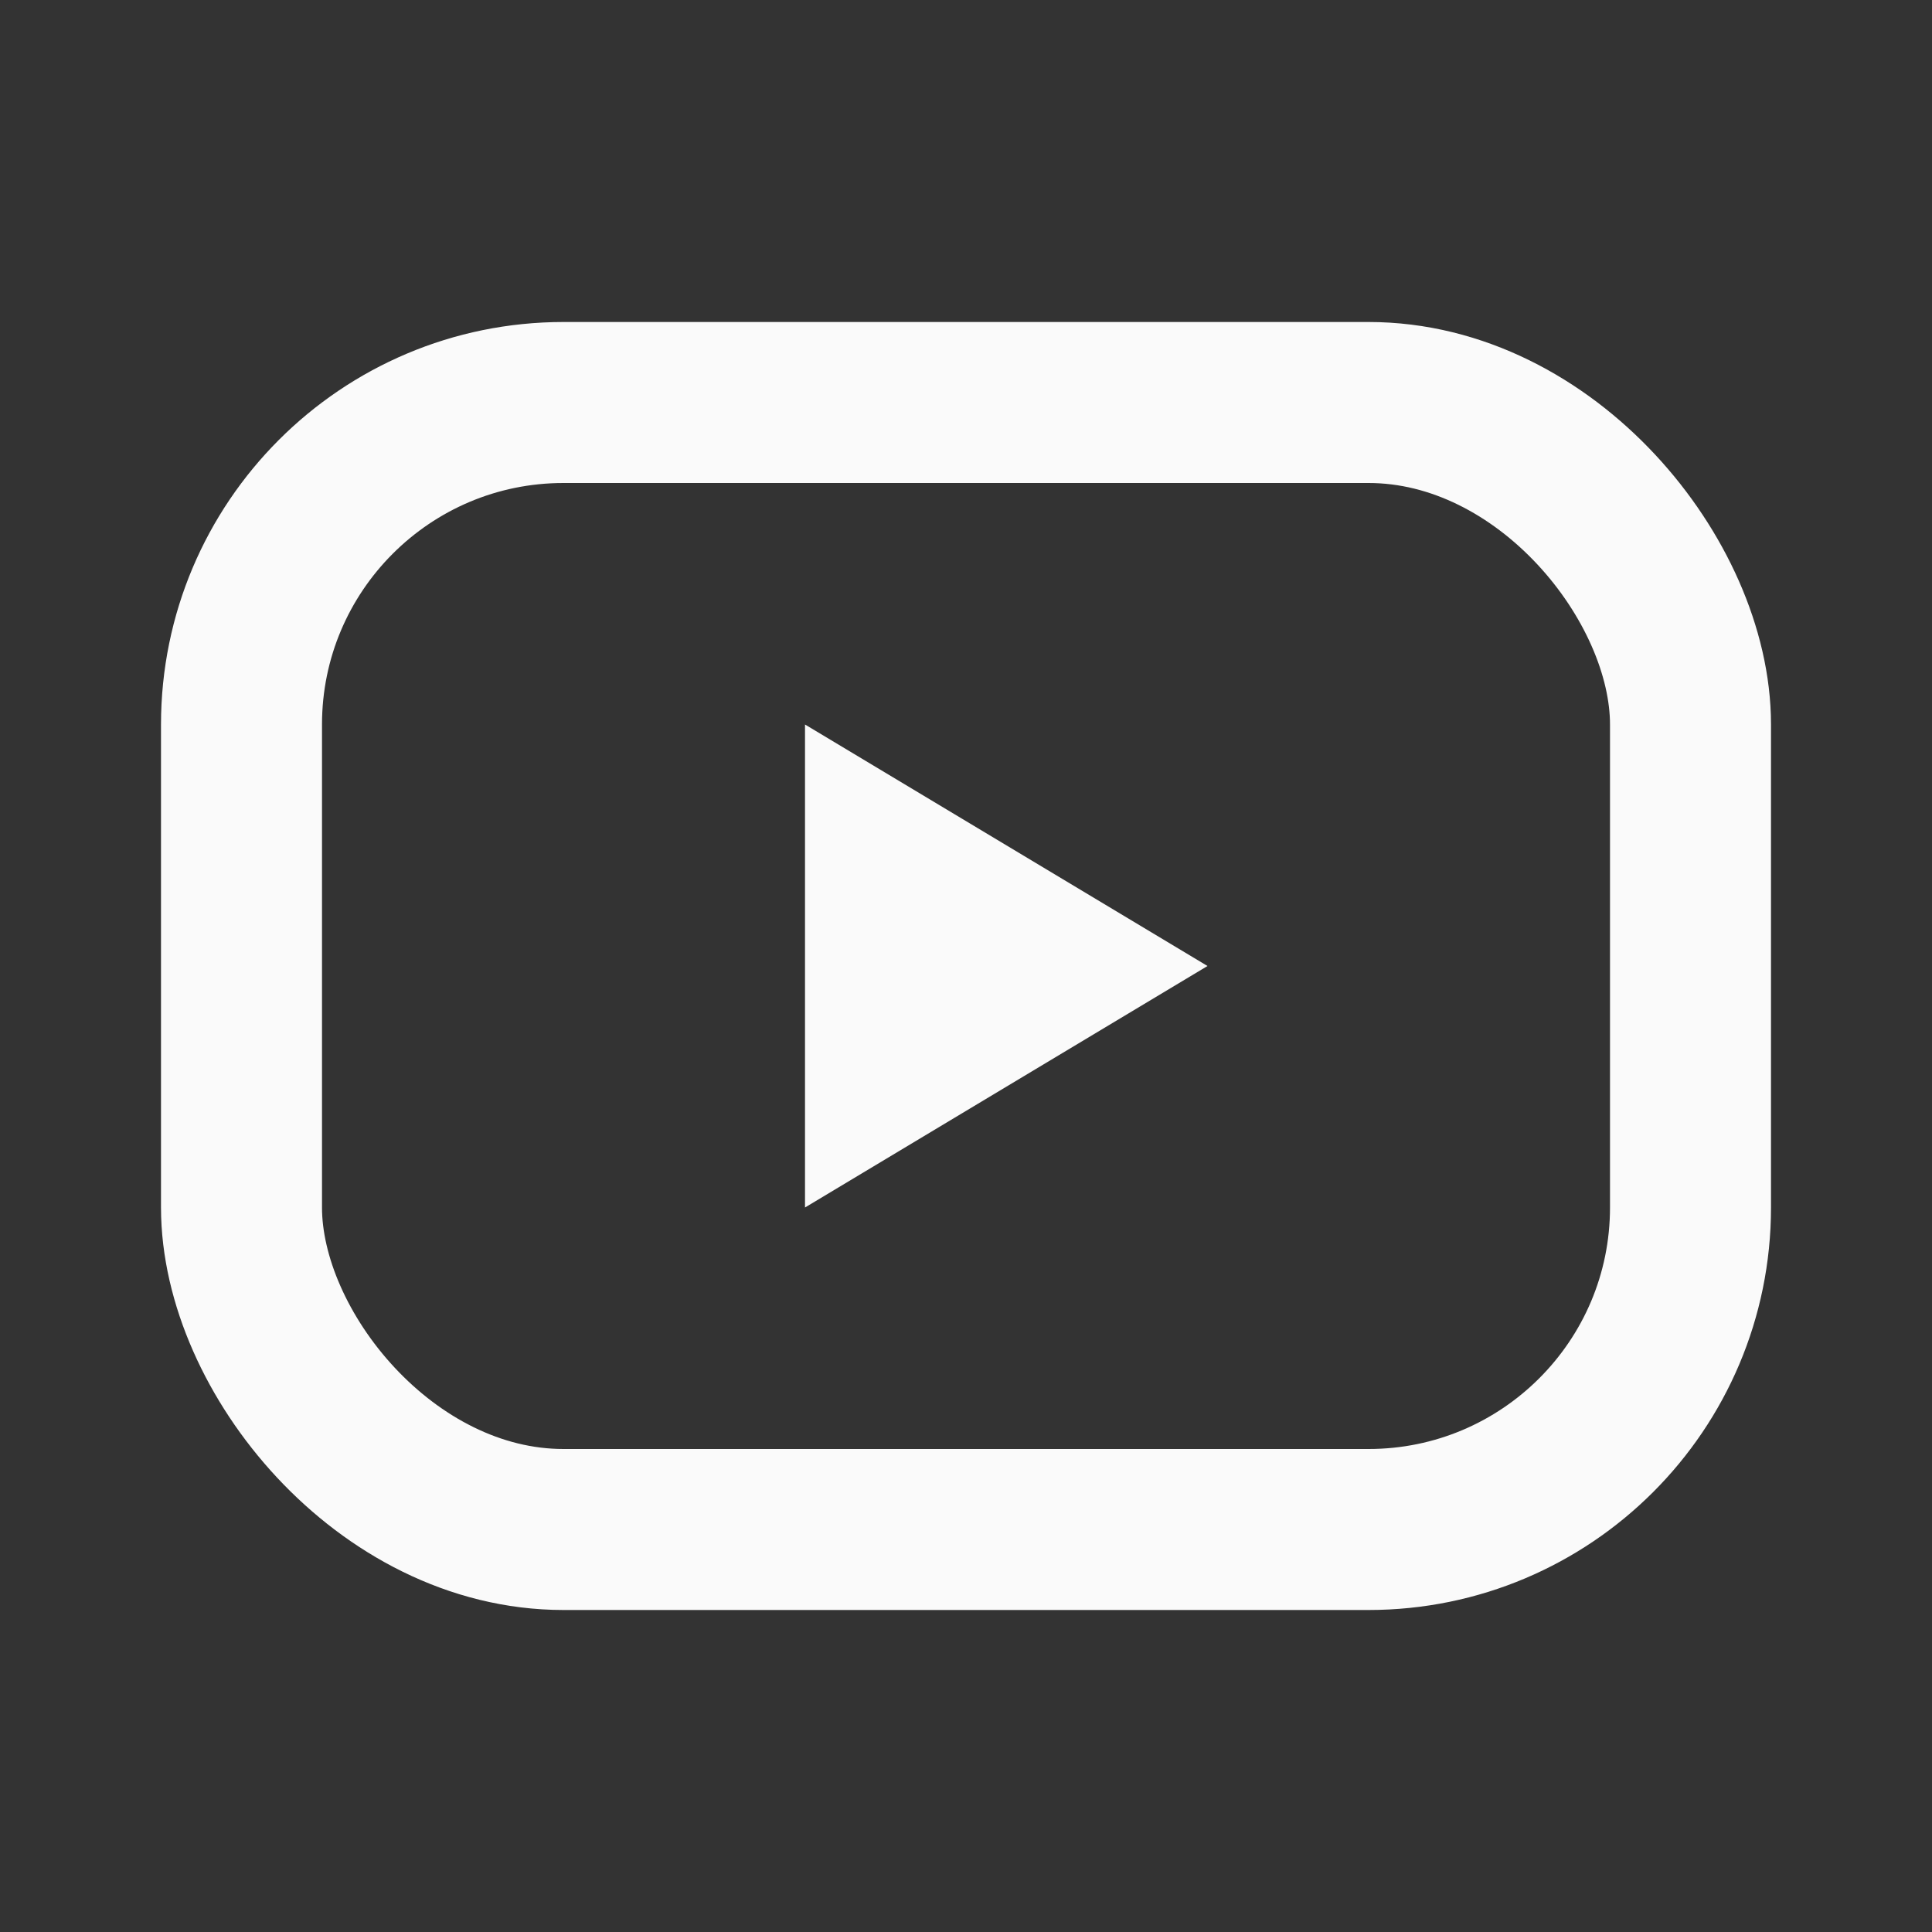
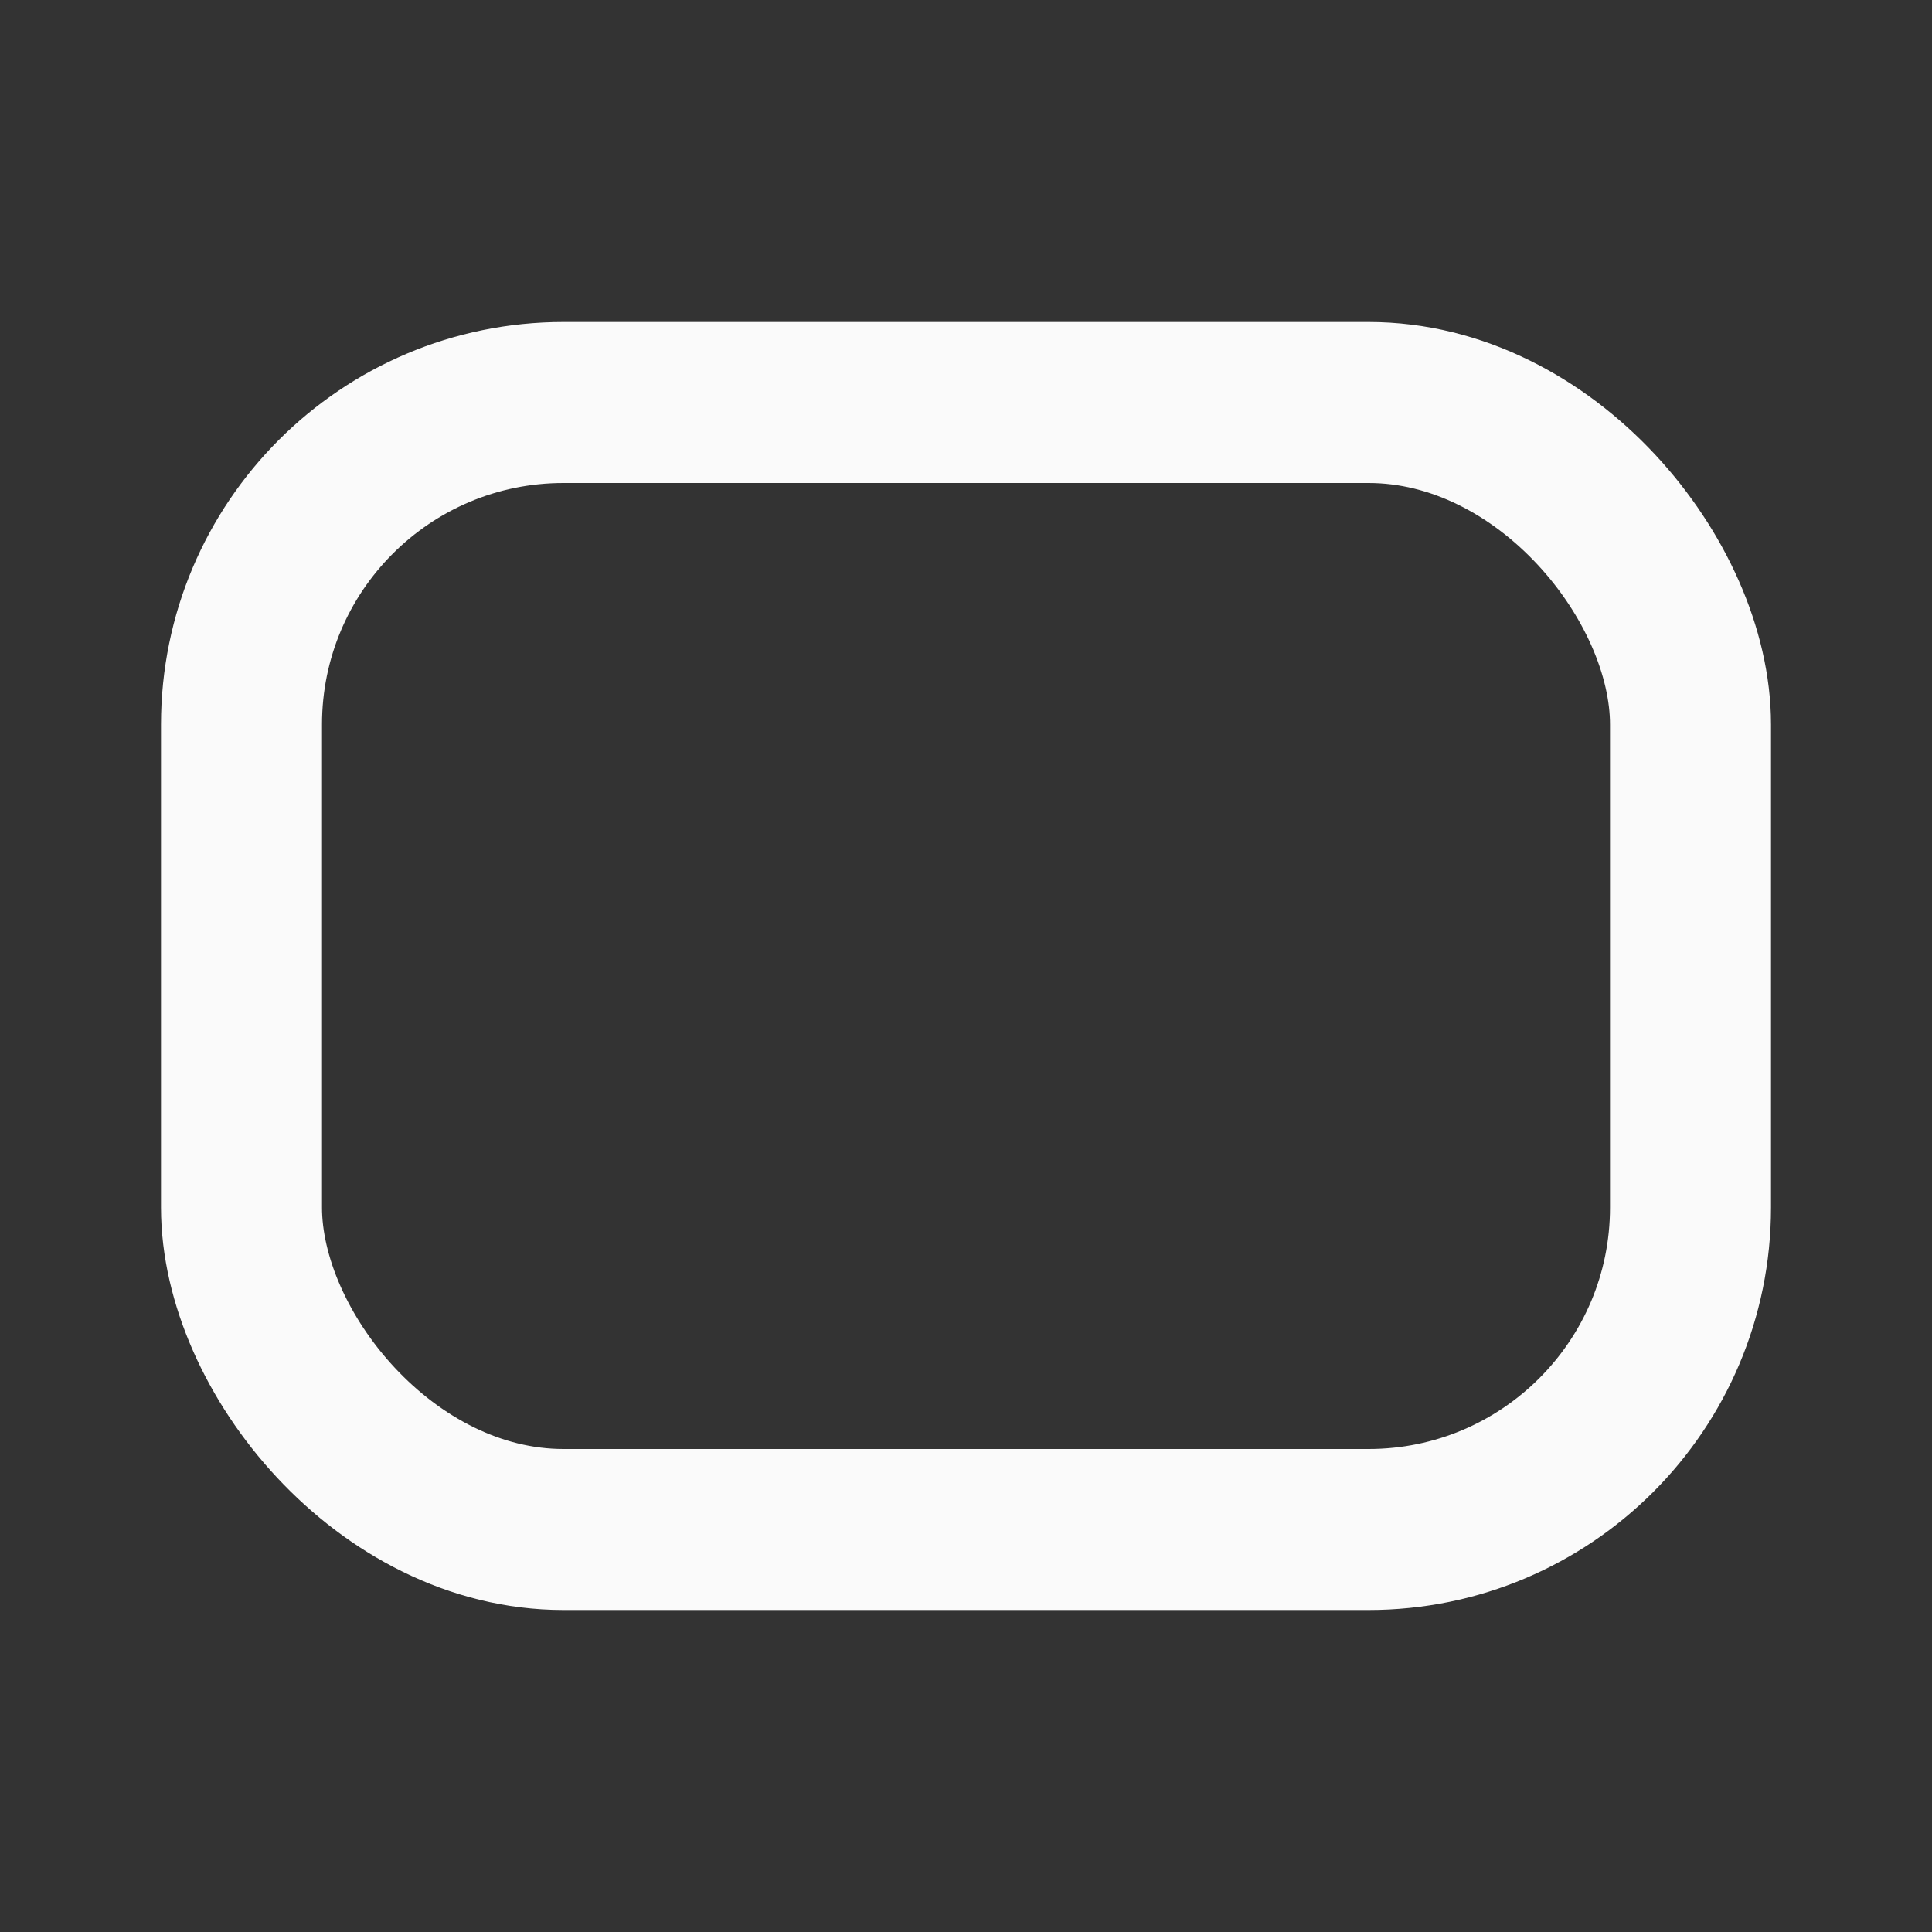
<svg xmlns="http://www.w3.org/2000/svg" id="Grupo_3918" data-name="Grupo 3918" width="24" height="24" viewBox="0 0 24 24">
  <rect x="0" y="0" width="24" height="24" fill="#333333" stroke="none" />
-   <path id="Trazado_15" data-name="Trazado 15" d="M0,0H24V24H0Z" fill="none" />
+   <path id="Trazado_15" data-name="Trazado 15" d="M0,0H24V24Z" fill="none" />
  <rect id="Rectángulo_24" data-name="Rectángulo 24" width="18" height="14" rx="4" transform="translate(3 5)" fill="none" stroke="#fafafa" stroke-linecap="round" stroke-linejoin="round" stroke-width="2" />
-   <path id="Trazado_16" data-name="Trazado 16" d="M10,9l5,3-5,3Z" fill="#fafafa" />
</svg>